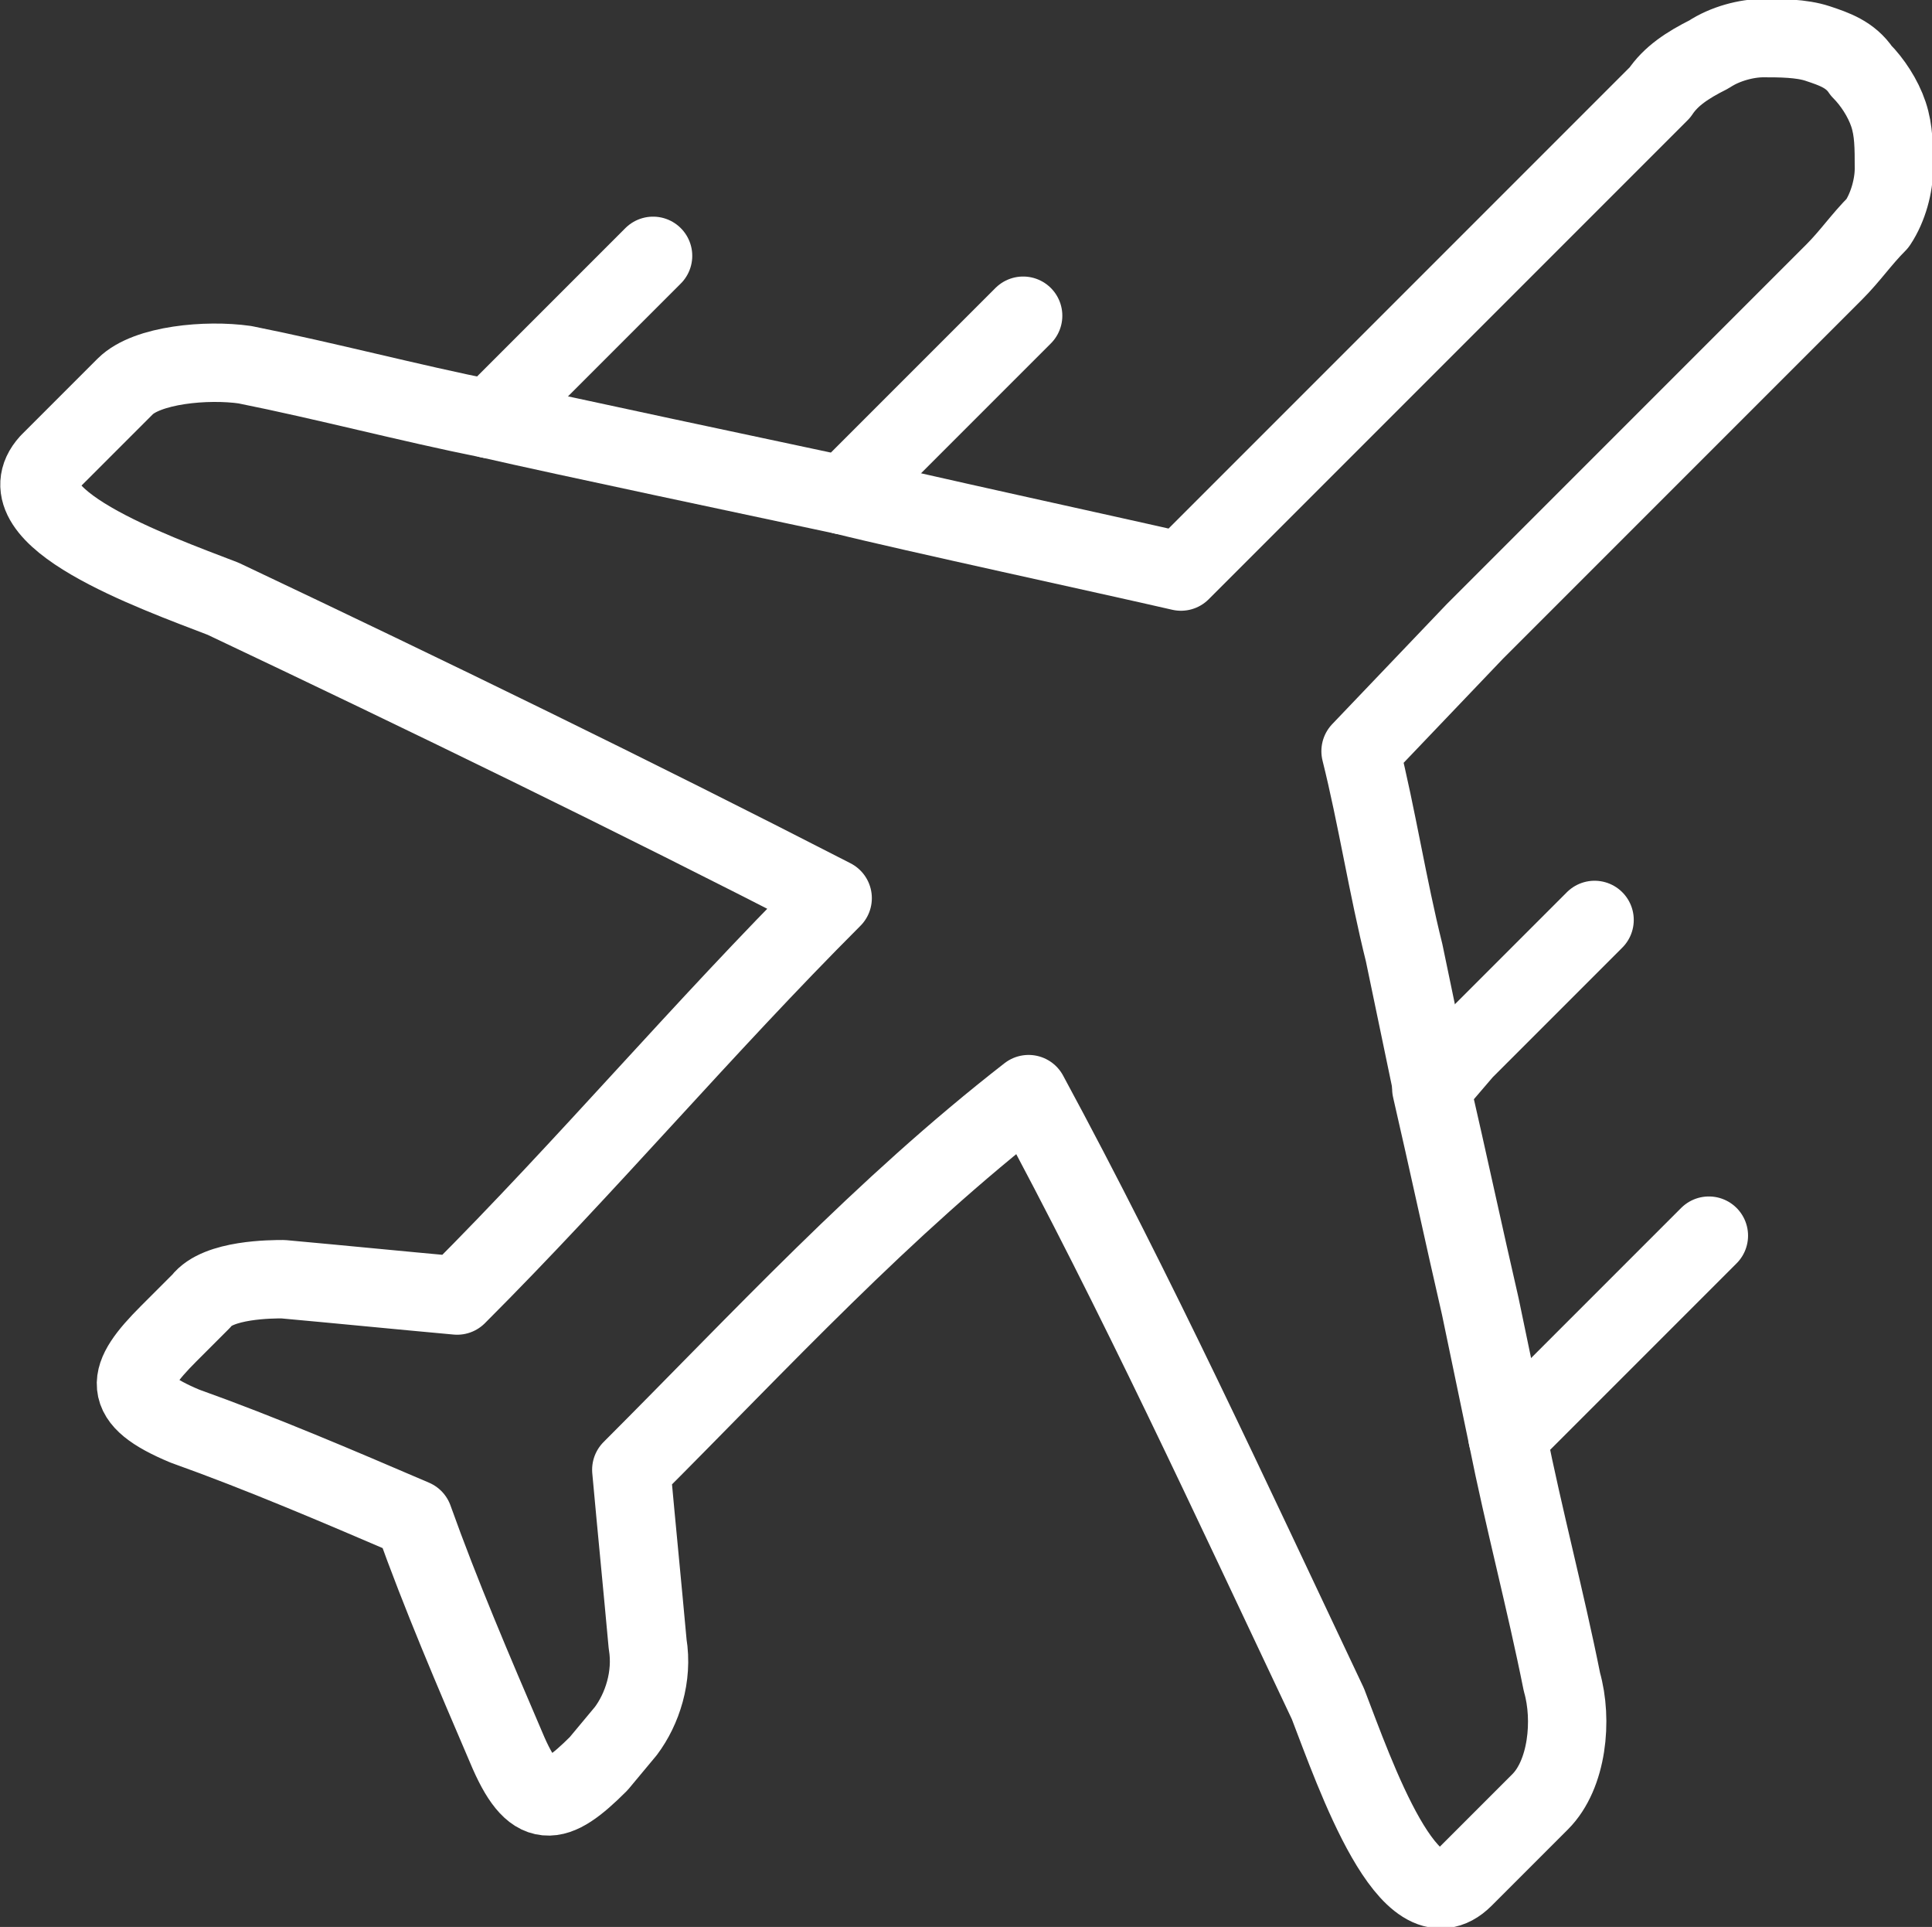
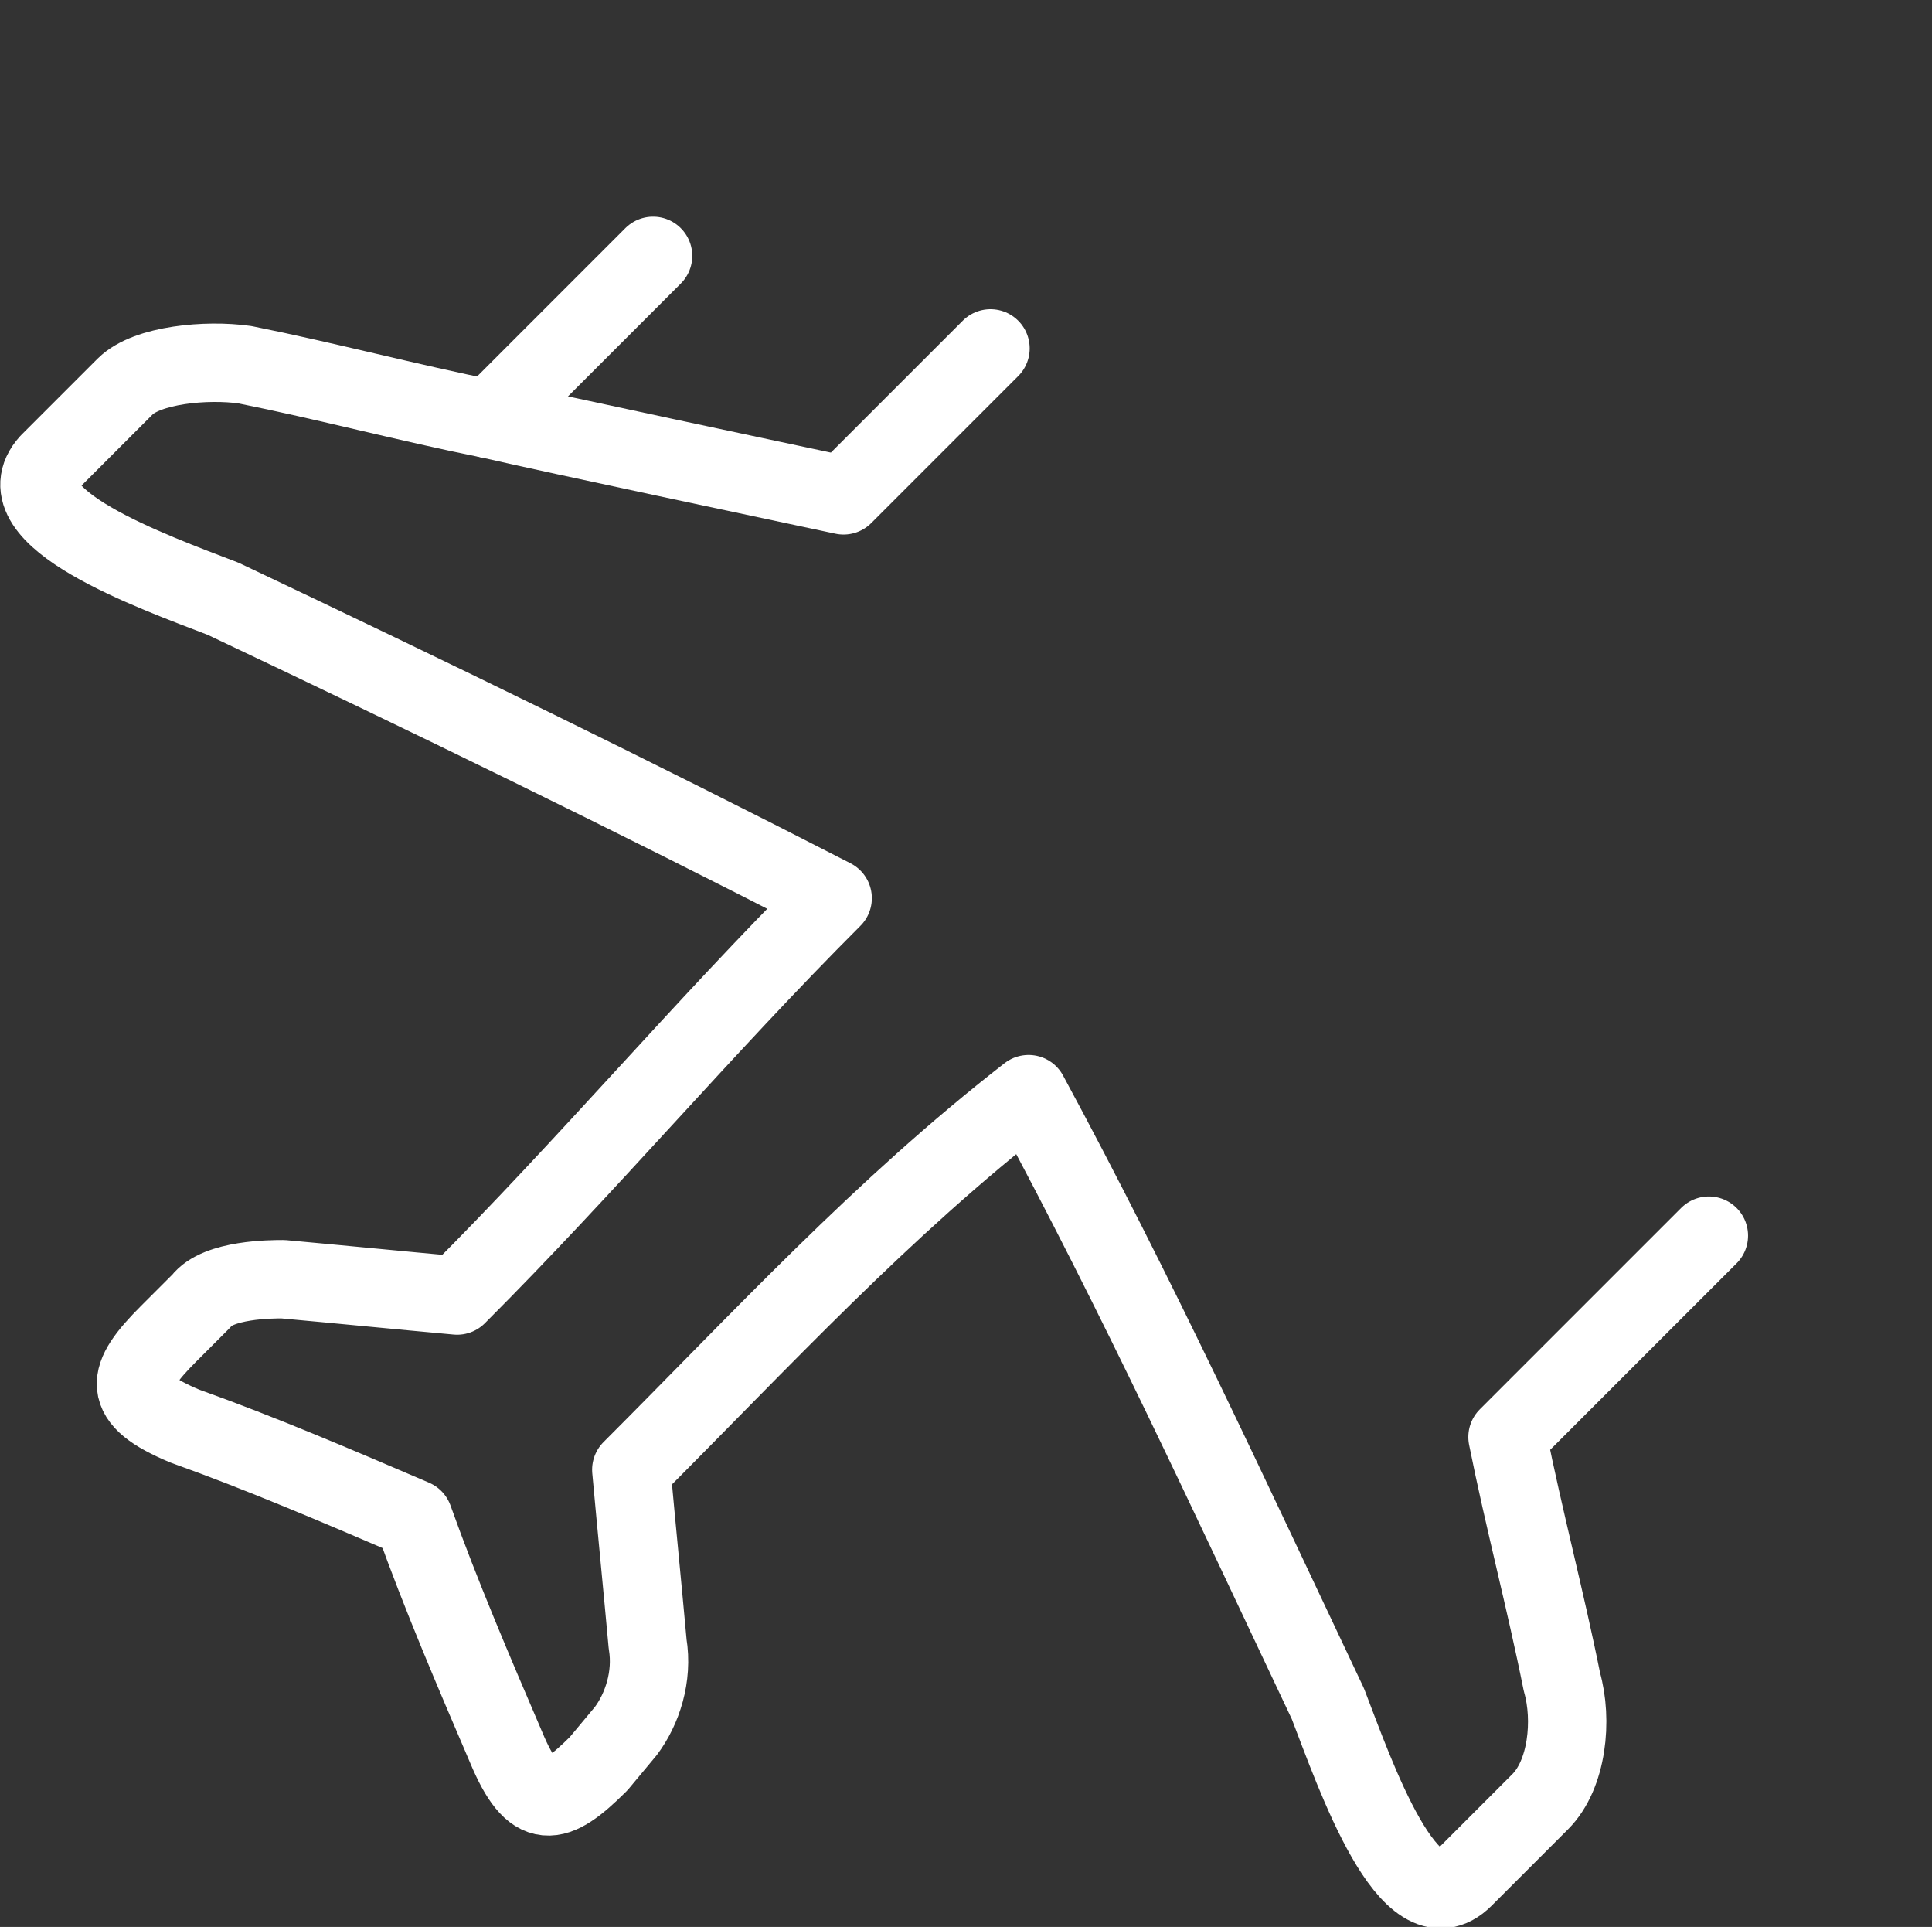
<svg xmlns="http://www.w3.org/2000/svg" version="1.1" x="0px" y="0px" width="35.5px" height="35.4px" viewBox="0 0 35.5 35.4" style="enable-background:new 0 0 35.5 35.4;" xml:space="preserve">
  <rect x="0" y="0" width="35.5" height="35.4" fill="#333333" stroke="none" />
  <style type="text/css">
    .st0{fill:none;stroke:#ffffff;stroke-width:1.44;stroke-linecap:round;stroke-linejoin:round;stroke-miterlimit:22.926;}
</style>
  <defs>
</defs>
-   <path class="st0" d="M9,7.7c1.3,0.3,5.1,1.1,6.5,1.4l0.6-0.6l2.7-2.7" />
-   <path class="st0" d="M15.5,9.1c1.2,0.3,4.9,1.1,6.2,1.4l2.2-2.2l2.2-2.2l2.2-2.2l2.2-2.2C30.7,1.4,31,1.2,31.4,1     c0.3-0.2,0.7-0.3,1-0.3c0.3,0,0.7,0,1,0.1c0.3,0.1,0.6,0.2,0.8,0.5l0,0l0,0l0,0l0,0c0.2,0.2,0.4,0.5,0.5,0.8c0.1,0.3,0.1,0.6,0.1,1     c0,0.3-0.1,0.7-0.3,1C34.2,4.4,34,4.7,33.7,5l-2.2,2.2l-2.2,2.2l-2.2,2.2L25,13.8c0.3,1.2,0.5,2.5,0.8,3.7l0.5,2.4" />
-   <path class="st0" d="M29.3,16.9l-2.4,2.4L26.3,20c0.3,1.3,0.6,2.7,0.9,4l0.5,2.4" />
+   <path class="st0" d="M9,7.7c1.3,0.3,5.1,1.1,6.5,1.4l2.7-2.7" />
  <path class="st0" d="M31.4,22.7l-3.1,3.1l-0.6,0.6c0.3,1.5,0.7,3,1,4.5c0.2,0.7,0.1,1.7-0.4,2.2l-0.7,0.7l-0.7,0.7     c-1,1-2-1.9-2.5-3.2c-1.8-3.8-3.5-7.5-5.5-11.2c-2.7,2.1-4.9,4.5-7.3,6.9c0.1,1.1,0.2,2.1,0.3,3.2c0.1,0.6-0.1,1.2-0.4,1.6L11,32.4     c-0.8,0.8-1.2,0.9-1.7-0.3c-0.6-1.4-1.2-2.8-1.7-4.2c-1.4-0.6-2.8-1.2-4.2-1.7c-1.2-0.5-1.1-0.9-0.3-1.7l0.6-0.6     C4,23.5,5,23.5,5.2,23.5c1.1,0.1,2.1,0.2,3.2,0.3c2.4-2.4,4.5-4.9,6.9-7.3c-3.7-1.9-7.4-3.7-11.2-5.5C2.8,10.5,0,9.5,0.9,8.5     l0.7-0.7l0.7-0.7c0.4-0.4,1.5-0.5,2.2-0.4C6,7,7.5,7.4,9,7.7l0.6-0.6L12,4.7" />
</svg>